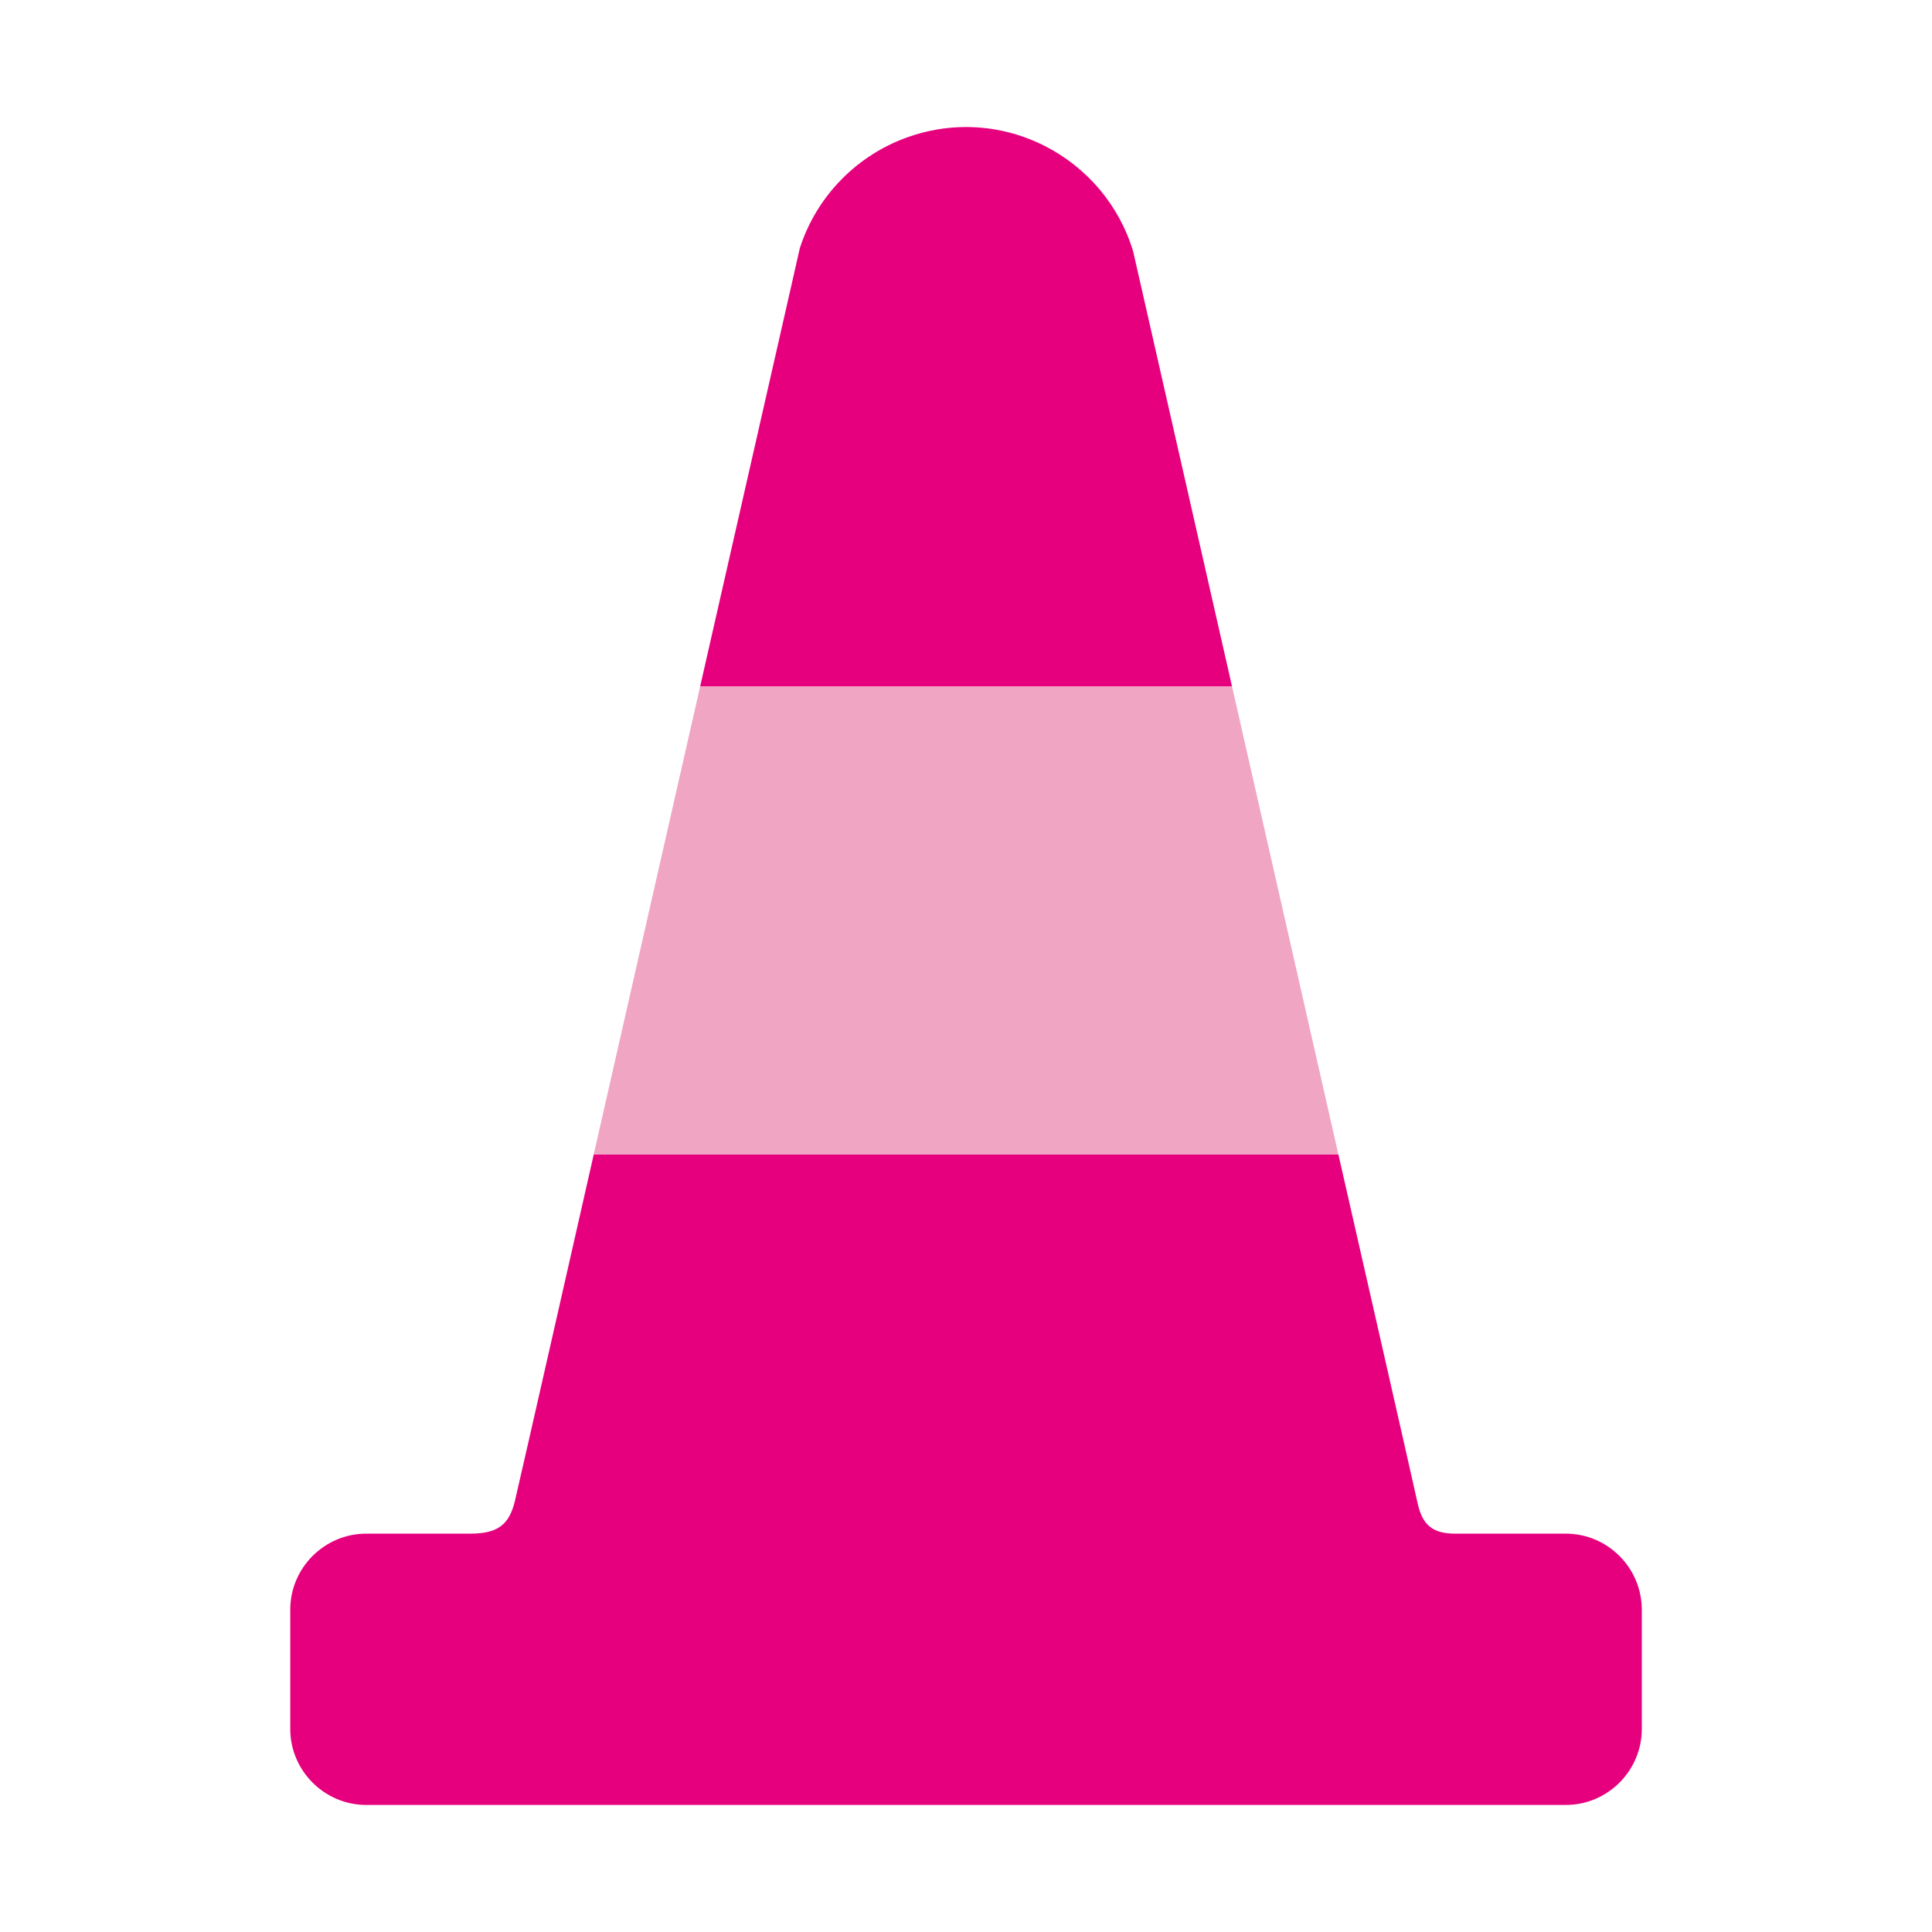
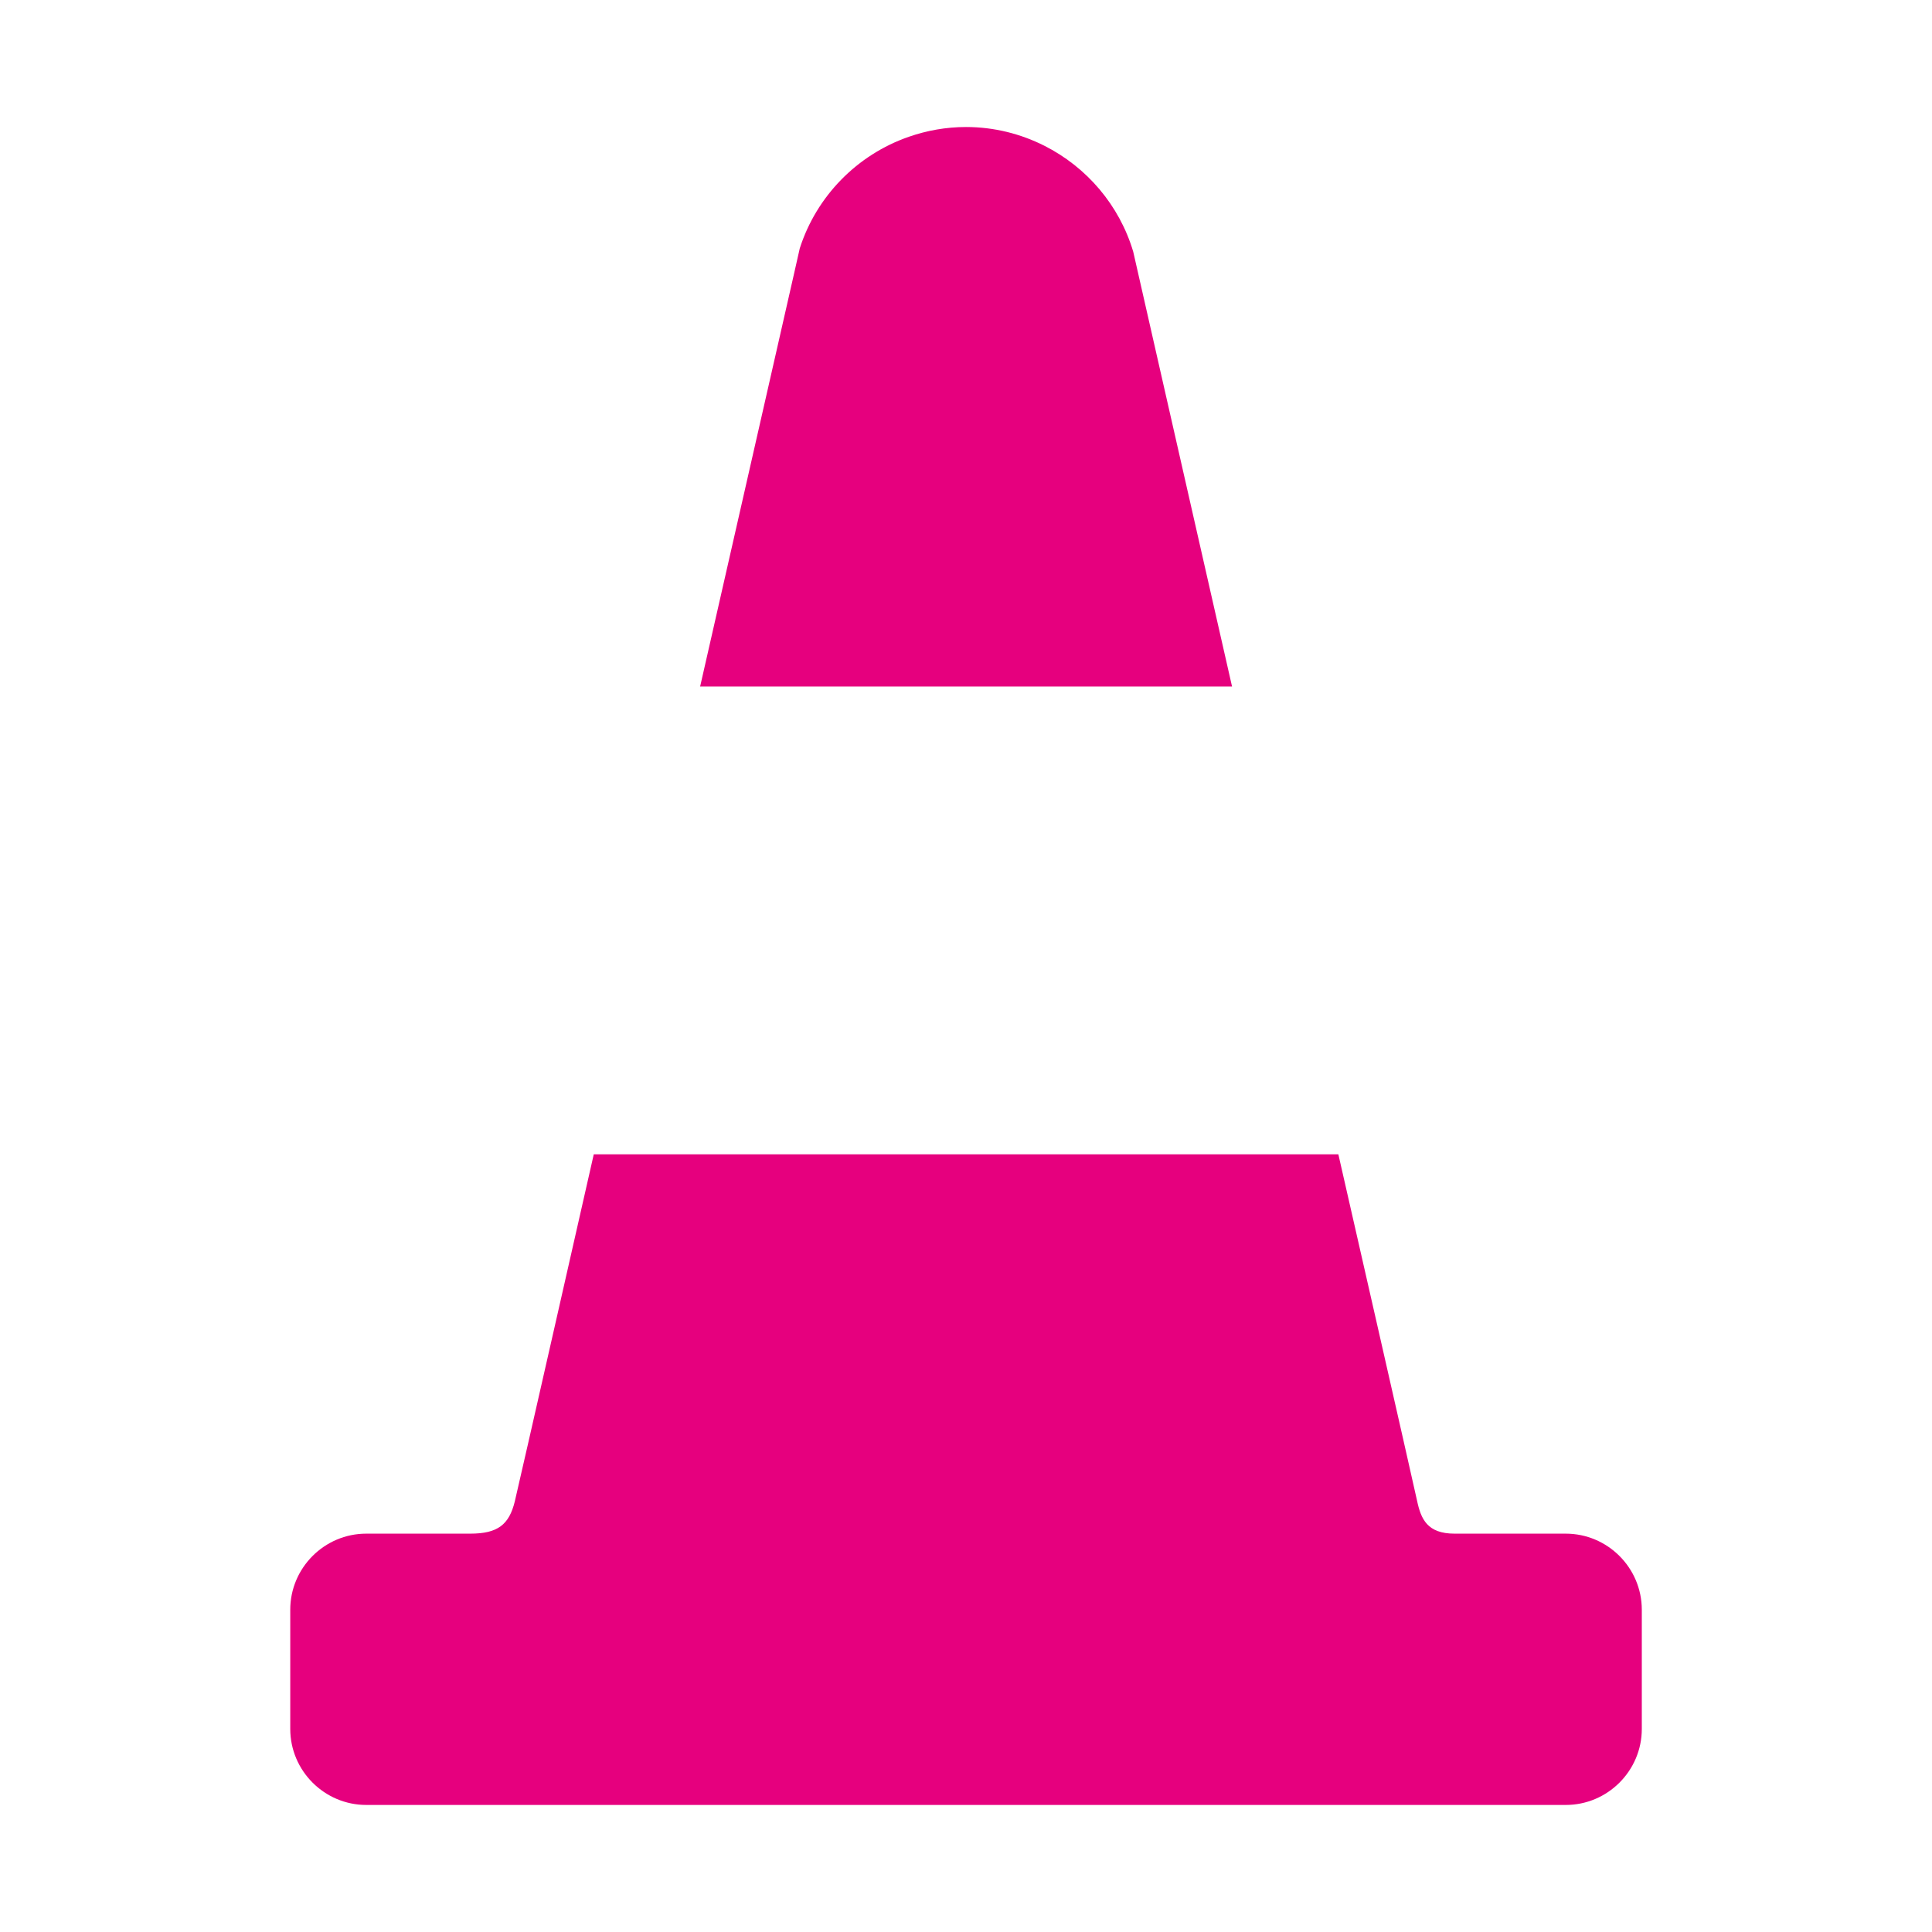
<svg xmlns="http://www.w3.org/2000/svg" version="1.1" id="Lager_1" x="0px" y="0px" viewBox="0 0 62.362 62.362" enable-background="new 0 0 62.362 62.362" xml:space="preserve">
  <g>
    <path fill="#E6007E" d="M50.541,49.504c0,0-2.702,0-3.588,0s-1.087-0.472-1.214-1.07C45.611,47.835,43.2,37.259,43.2,37.259H19.166   c0,0-2.451,10.813-2.549,11.205c-0.184,0.746-0.545,1.04-1.439,1.04c-0.709,0-3.356,0-3.356,0c-1.35,0-2.453,1.104-2.453,2.454   v3.85c0,1.35,1.104,2.453,2.453,2.453h38.72c1.35,0,2.453-1.104,2.453-2.453v-3.85C52.994,50.607,51.891,49.504,50.541,49.504z" />
    <path fill="#E6007E" d="M36.73,8.79l-0.151-0.665c-0.445-1.497-1.497-2.729-2.87-3.421c-0.761-0.383-1.618-0.604-2.528-0.604   c-0.646,0-1.267,0.114-1.845,0.315c-1.668,0.579-2.981,1.916-3.521,3.603l-0.197,0.872l-3.019,13.271h17.17L36.73,8.79z" />
-     <polygon fill="#F0A5C3" points="22.599,22.161 19.166,37.259 43.2,37.259 39.769,22.161  " />
  </g>
</svg>